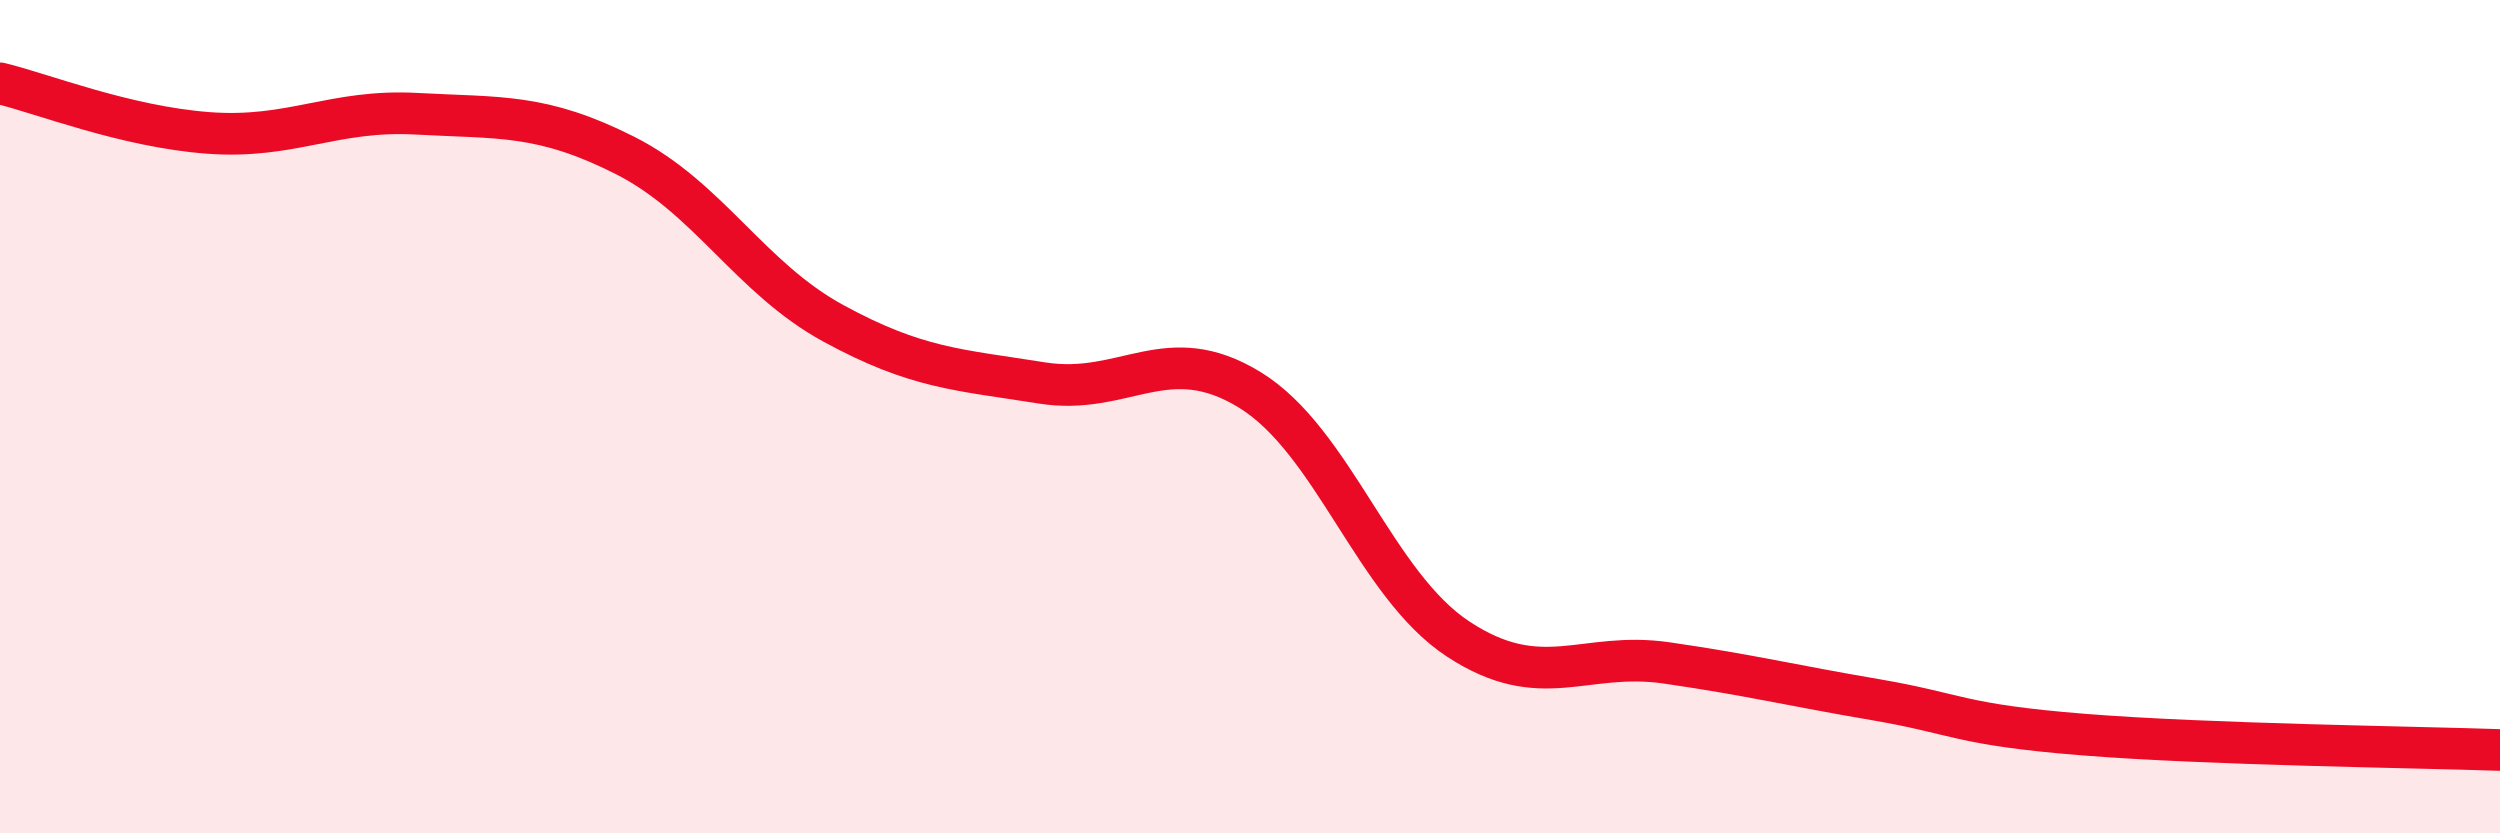
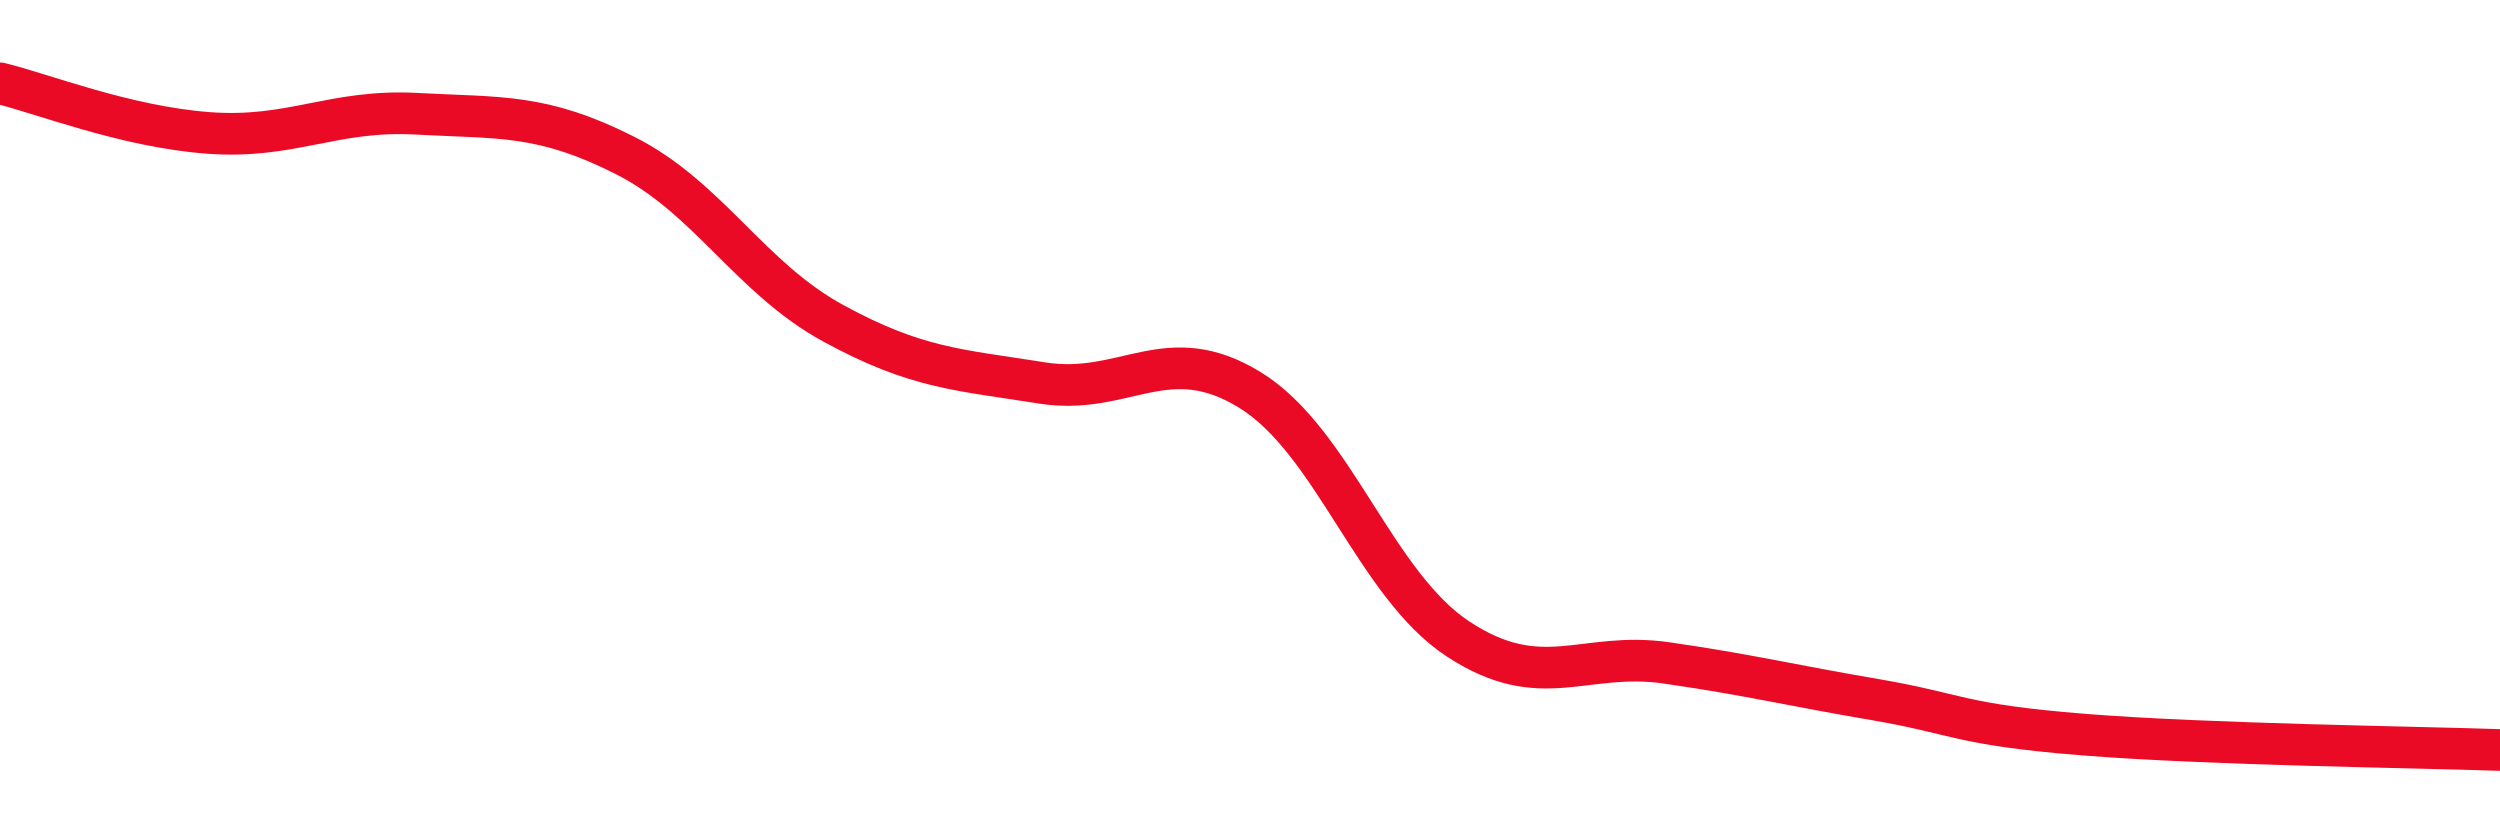
<svg xmlns="http://www.w3.org/2000/svg" width="60" height="20" viewBox="0 0 60 20">
-   <path d="M 0,2 C 1,2.24 3,3.04 5,3.19 C 7,3.34 8,2.62 10,2.73 C 12,2.84 13,2.72 15,3.73 C 17,4.74 18,6.67 20,7.76 C 22,8.85 23,8.87 25,9.19 C 27,9.51 28,8.13 30,9.36 C 32,10.59 33,14.03 35,15.34 C 37,16.65 38,15.62 40,15.91 C 42,16.2 43,16.45 45,16.79 C 47,17.13 47,17.39 50,17.63 C 53,17.87 58,17.93 60,18L60 20L0 20Z" fill="#EB0A25" opacity="0.1" stroke-linecap="round" stroke-linejoin="round" />
  <path d="M 0,2 C 1,2.24 3,3.04 5,3.19 C 7,3.34 8,2.62 10,2.73 C 12,2.84 13,2.72 15,3.73 C 17,4.74 18,6.67 20,7.76 C 22,8.85 23,8.87 25,9.19 C 27,9.51 28,8.13 30,9.36 C 32,10.59 33,14.03 35,15.34 C 37,16.65 38,15.62 40,15.91 C 42,16.2 43,16.45 45,16.79 C 47,17.13 47,17.39 50,17.63 C 53,17.87 58,17.93 60,18" stroke="#EB0A25" stroke-width="1" fill="none" stroke-linecap="round" stroke-linejoin="round" />
</svg>